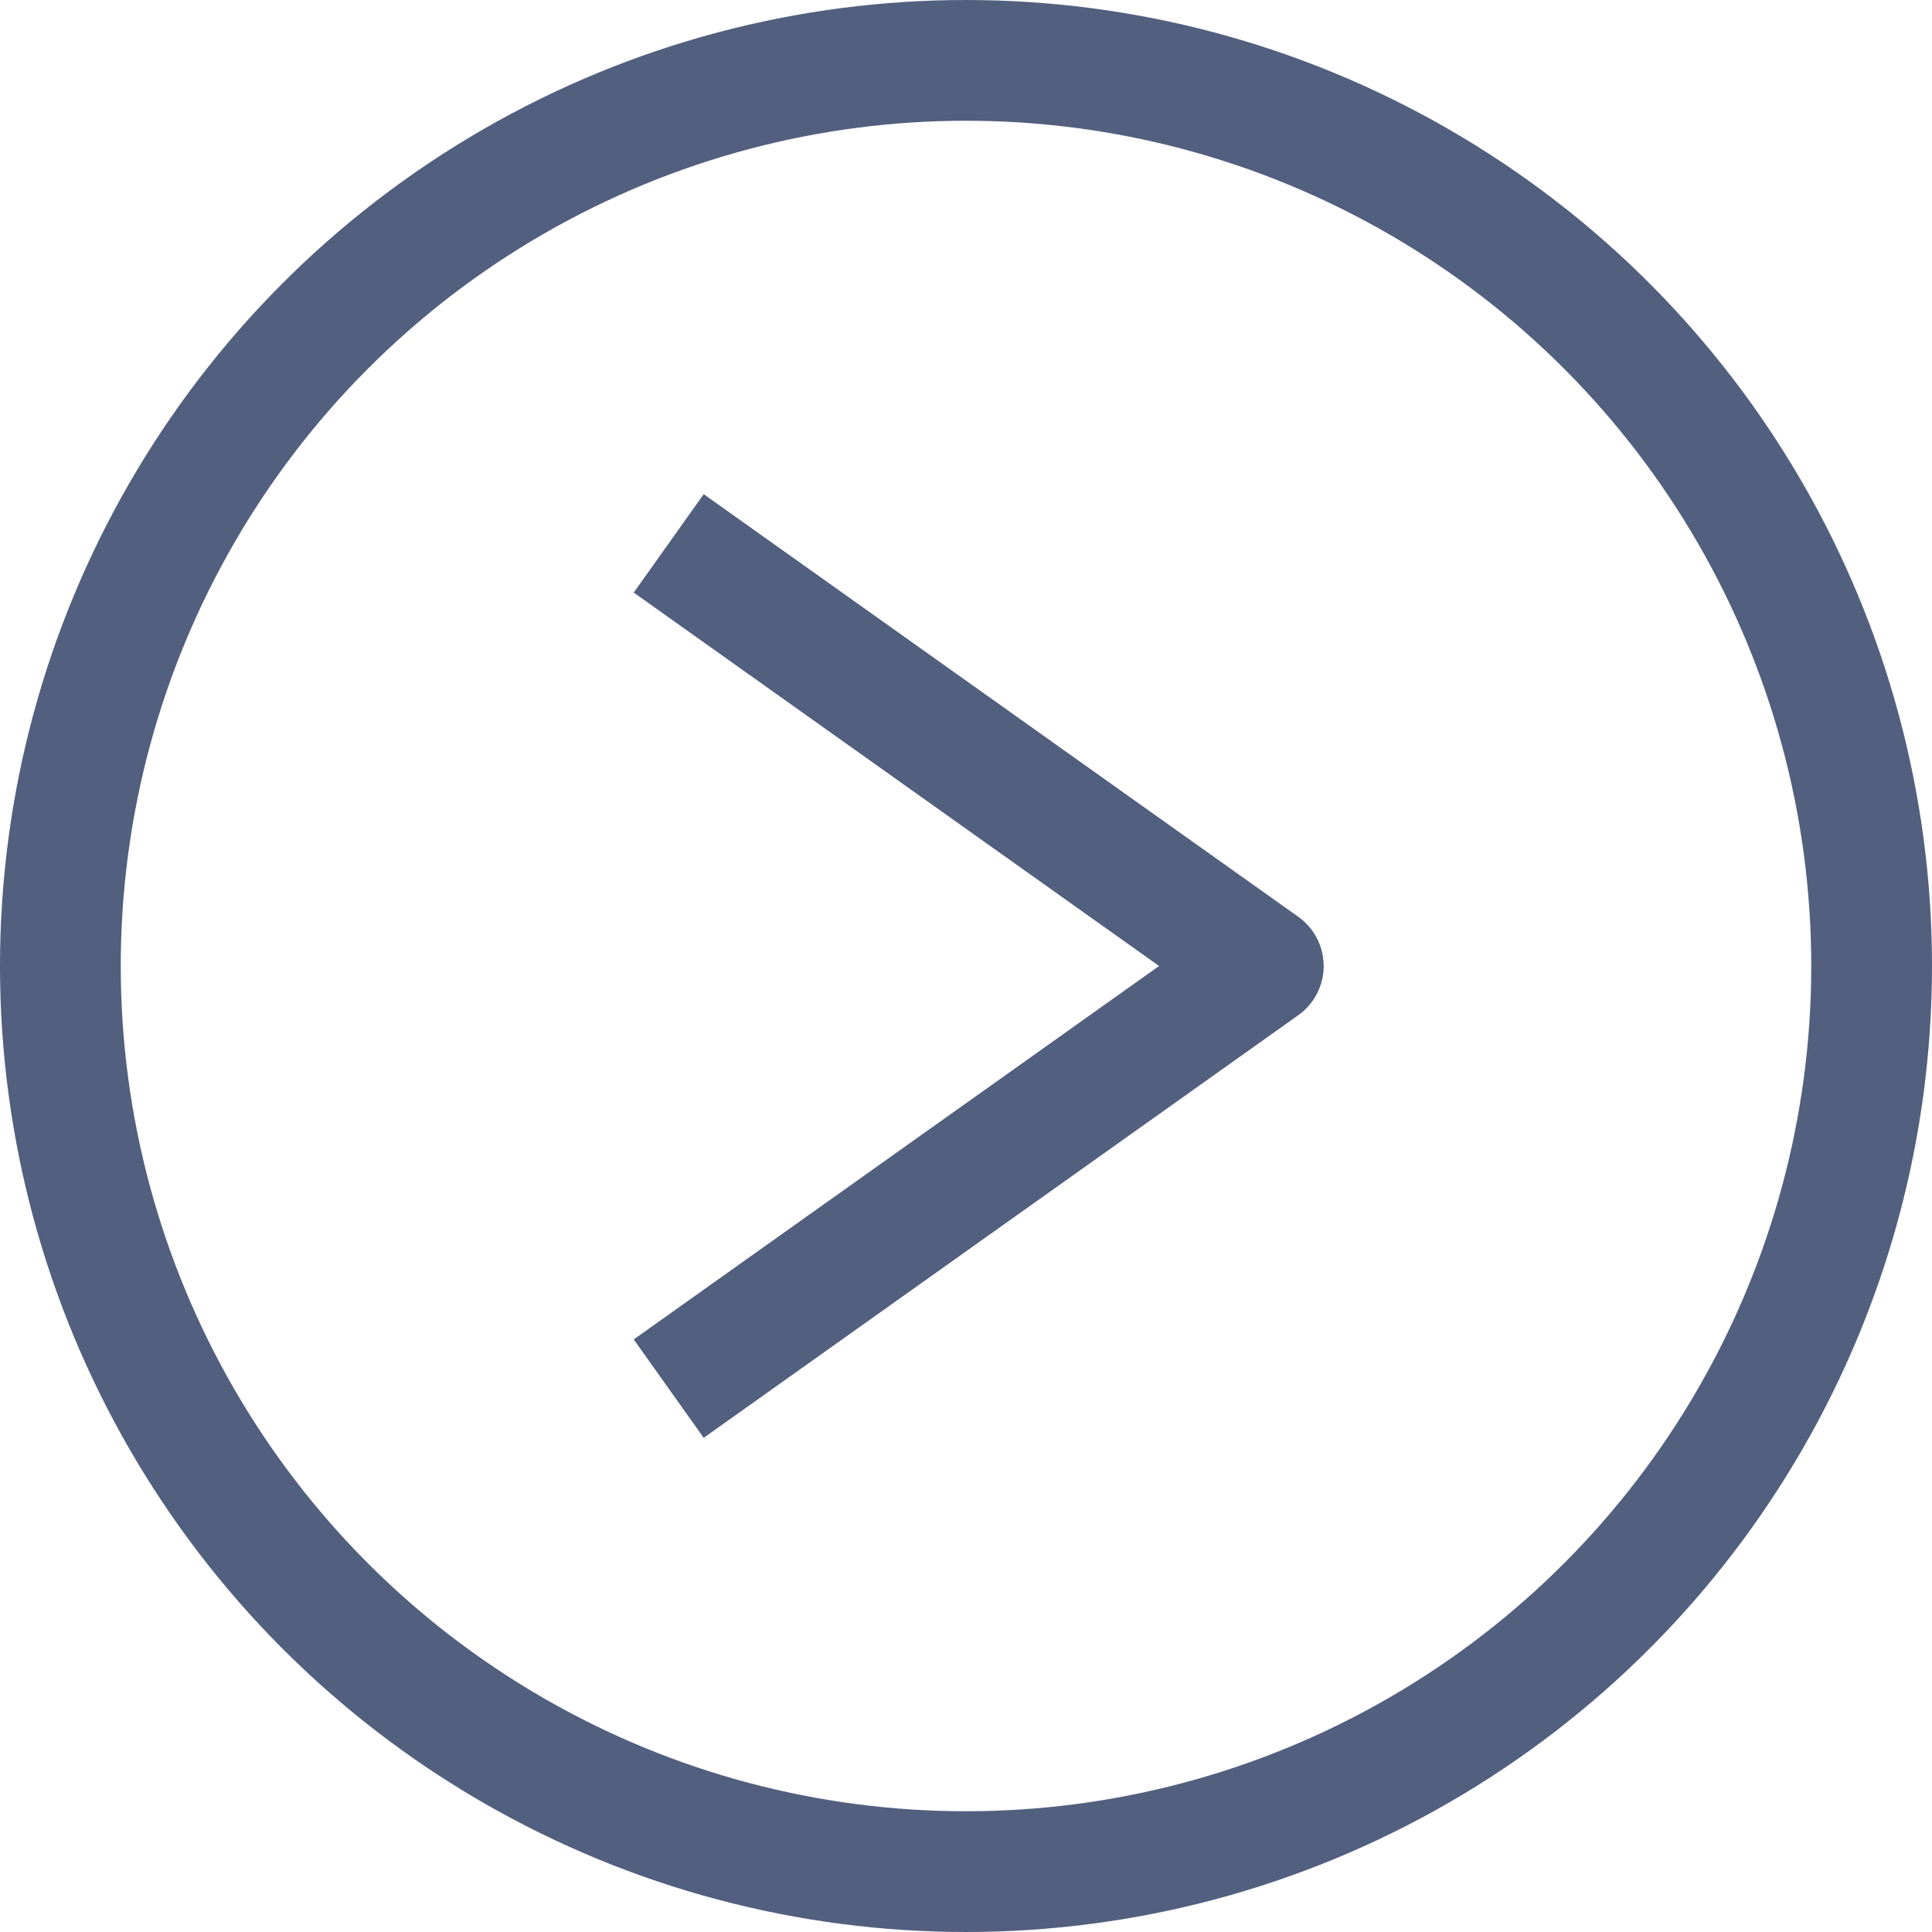
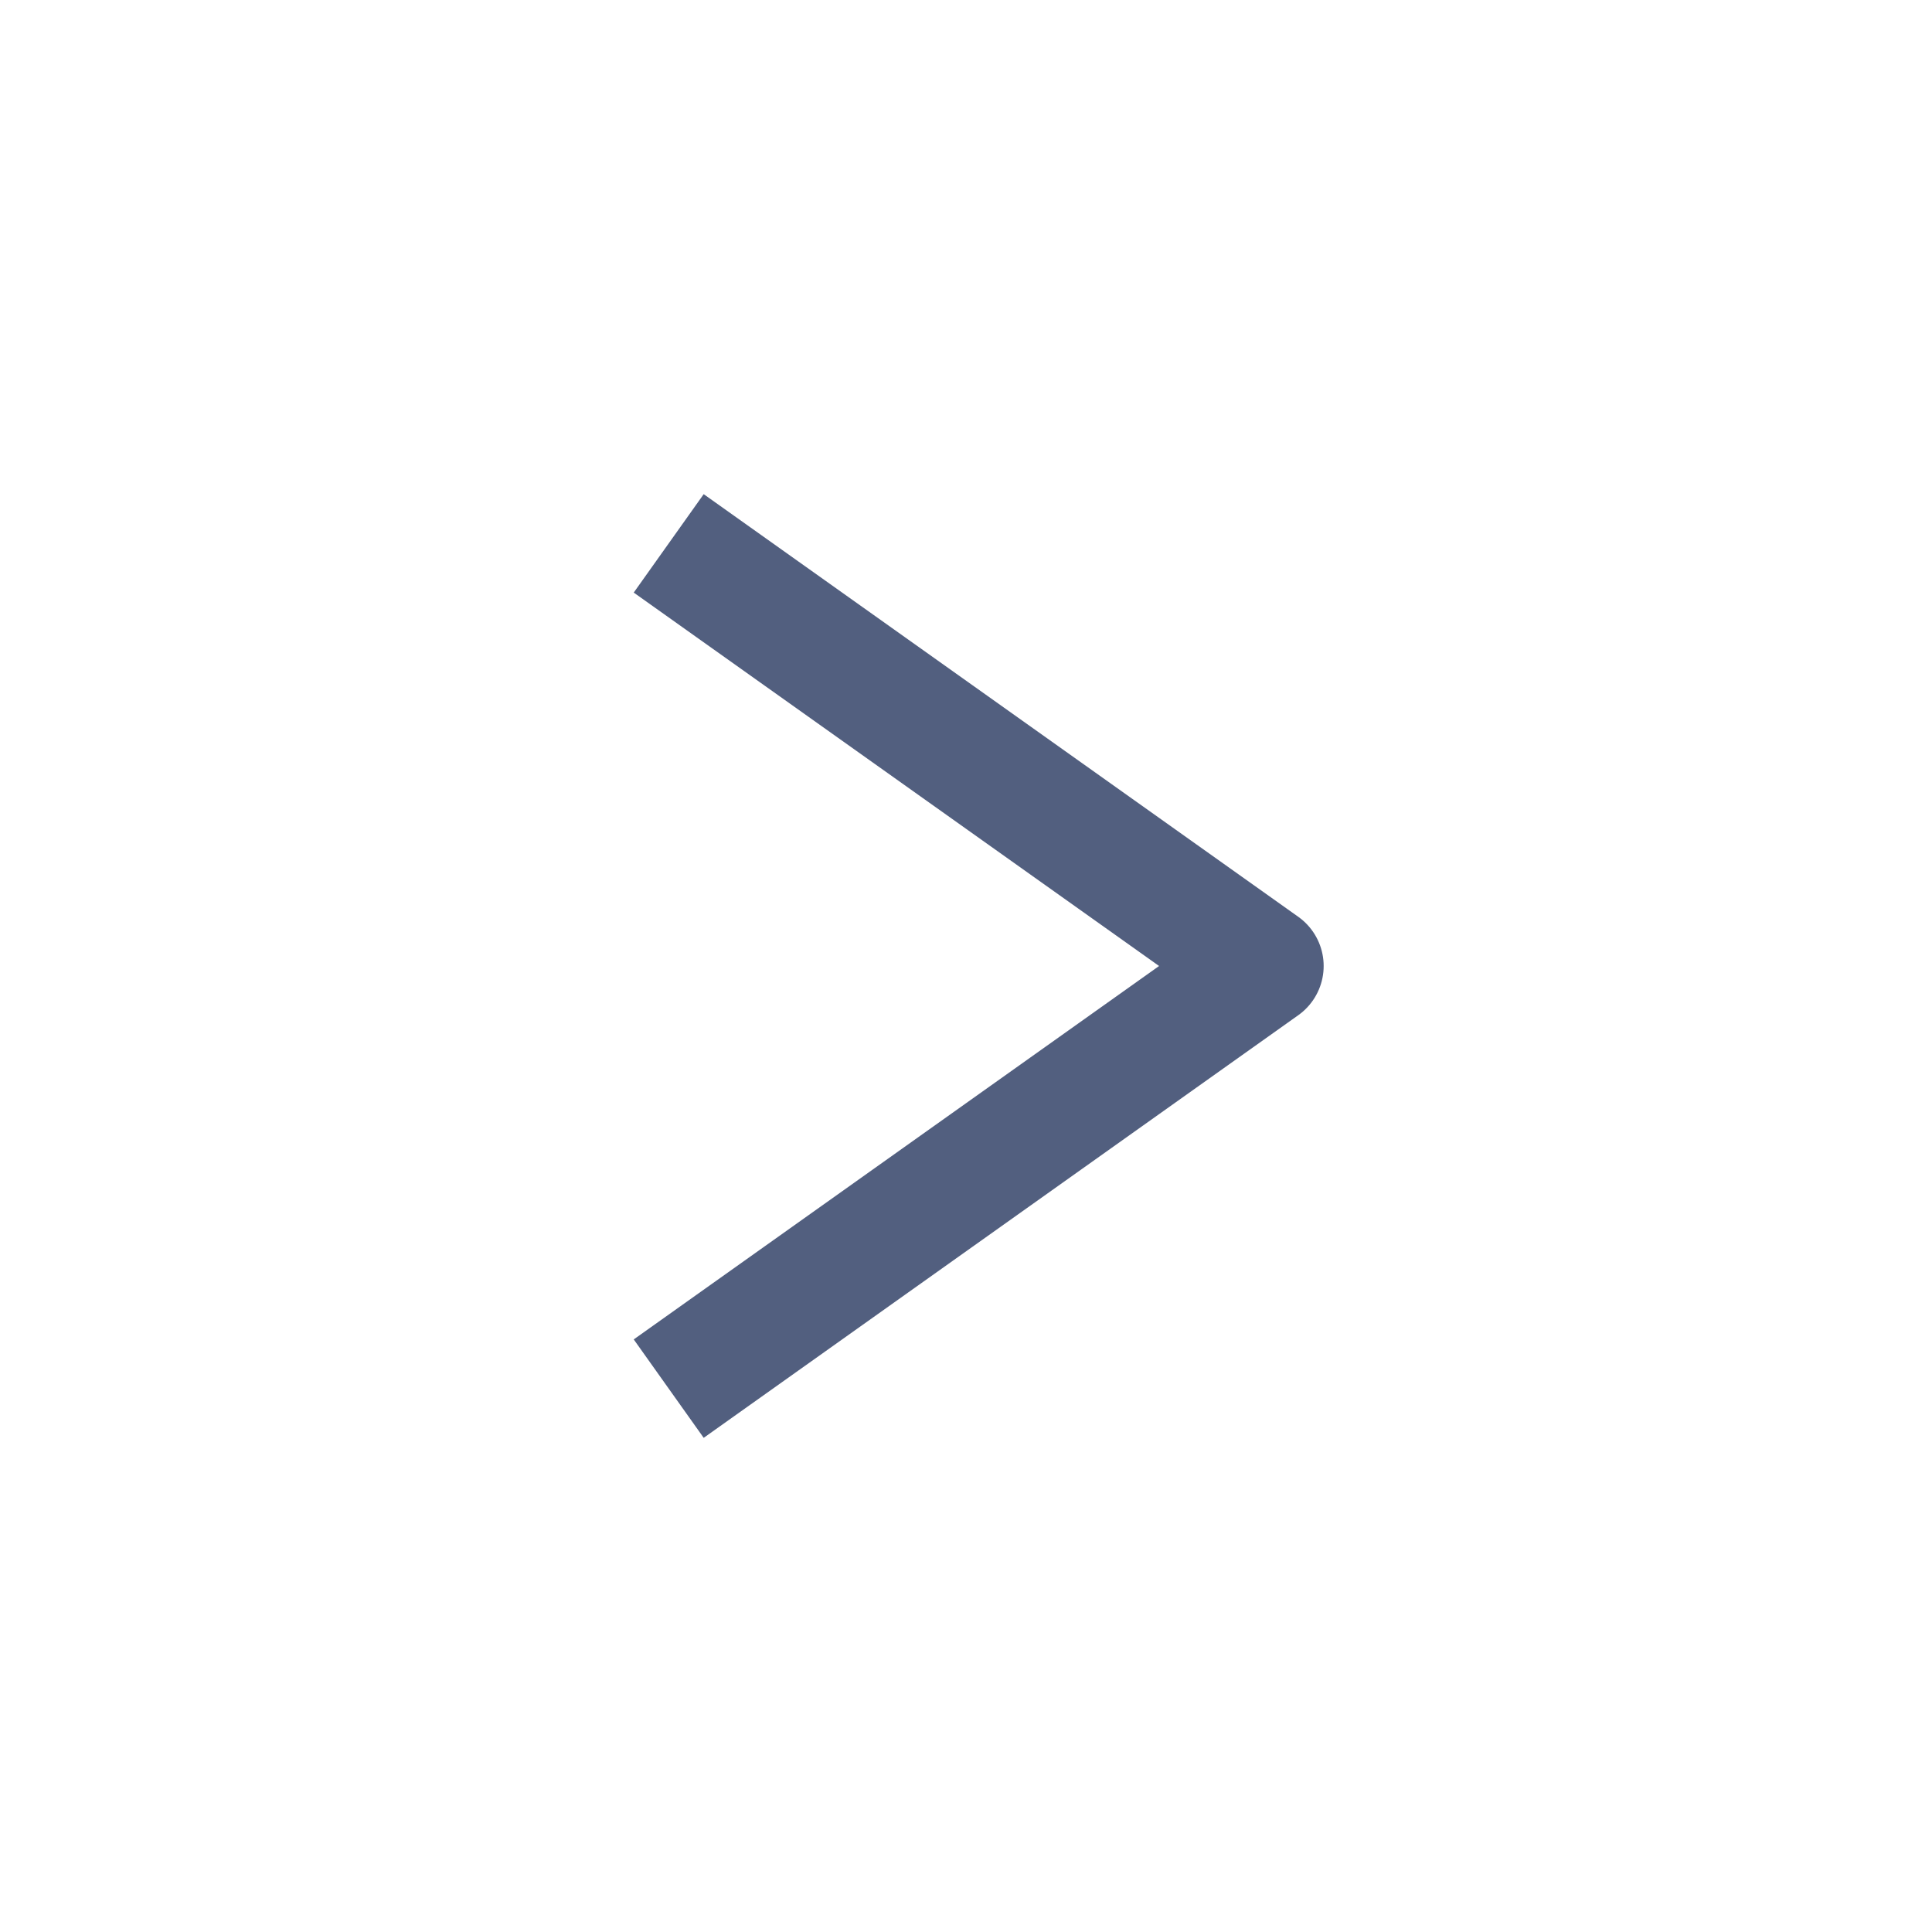
<svg xmlns="http://www.w3.org/2000/svg" width="32" height="32">
  <title />
  <g>
    <title>background</title>
-     <rect fill="none" id="canvas_background" height="34" width="34" y="-1" x="-1" />
  </g>
  <g>
    <title>Layer 1</title>
-     <circle stroke-width="2" stroke-linejoin="round" stroke="#525f7f" fill="none" id="svg_1" r="15" cy="16" cx="16" class="cls-1" />
    <polyline stroke-width="2" stroke-linejoin="round" stroke="#525f7f" fill="none" id="svg_2" points="11.076,9 20.924,16 11.076,23 " class="cls-1" />
  </g>
</svg>